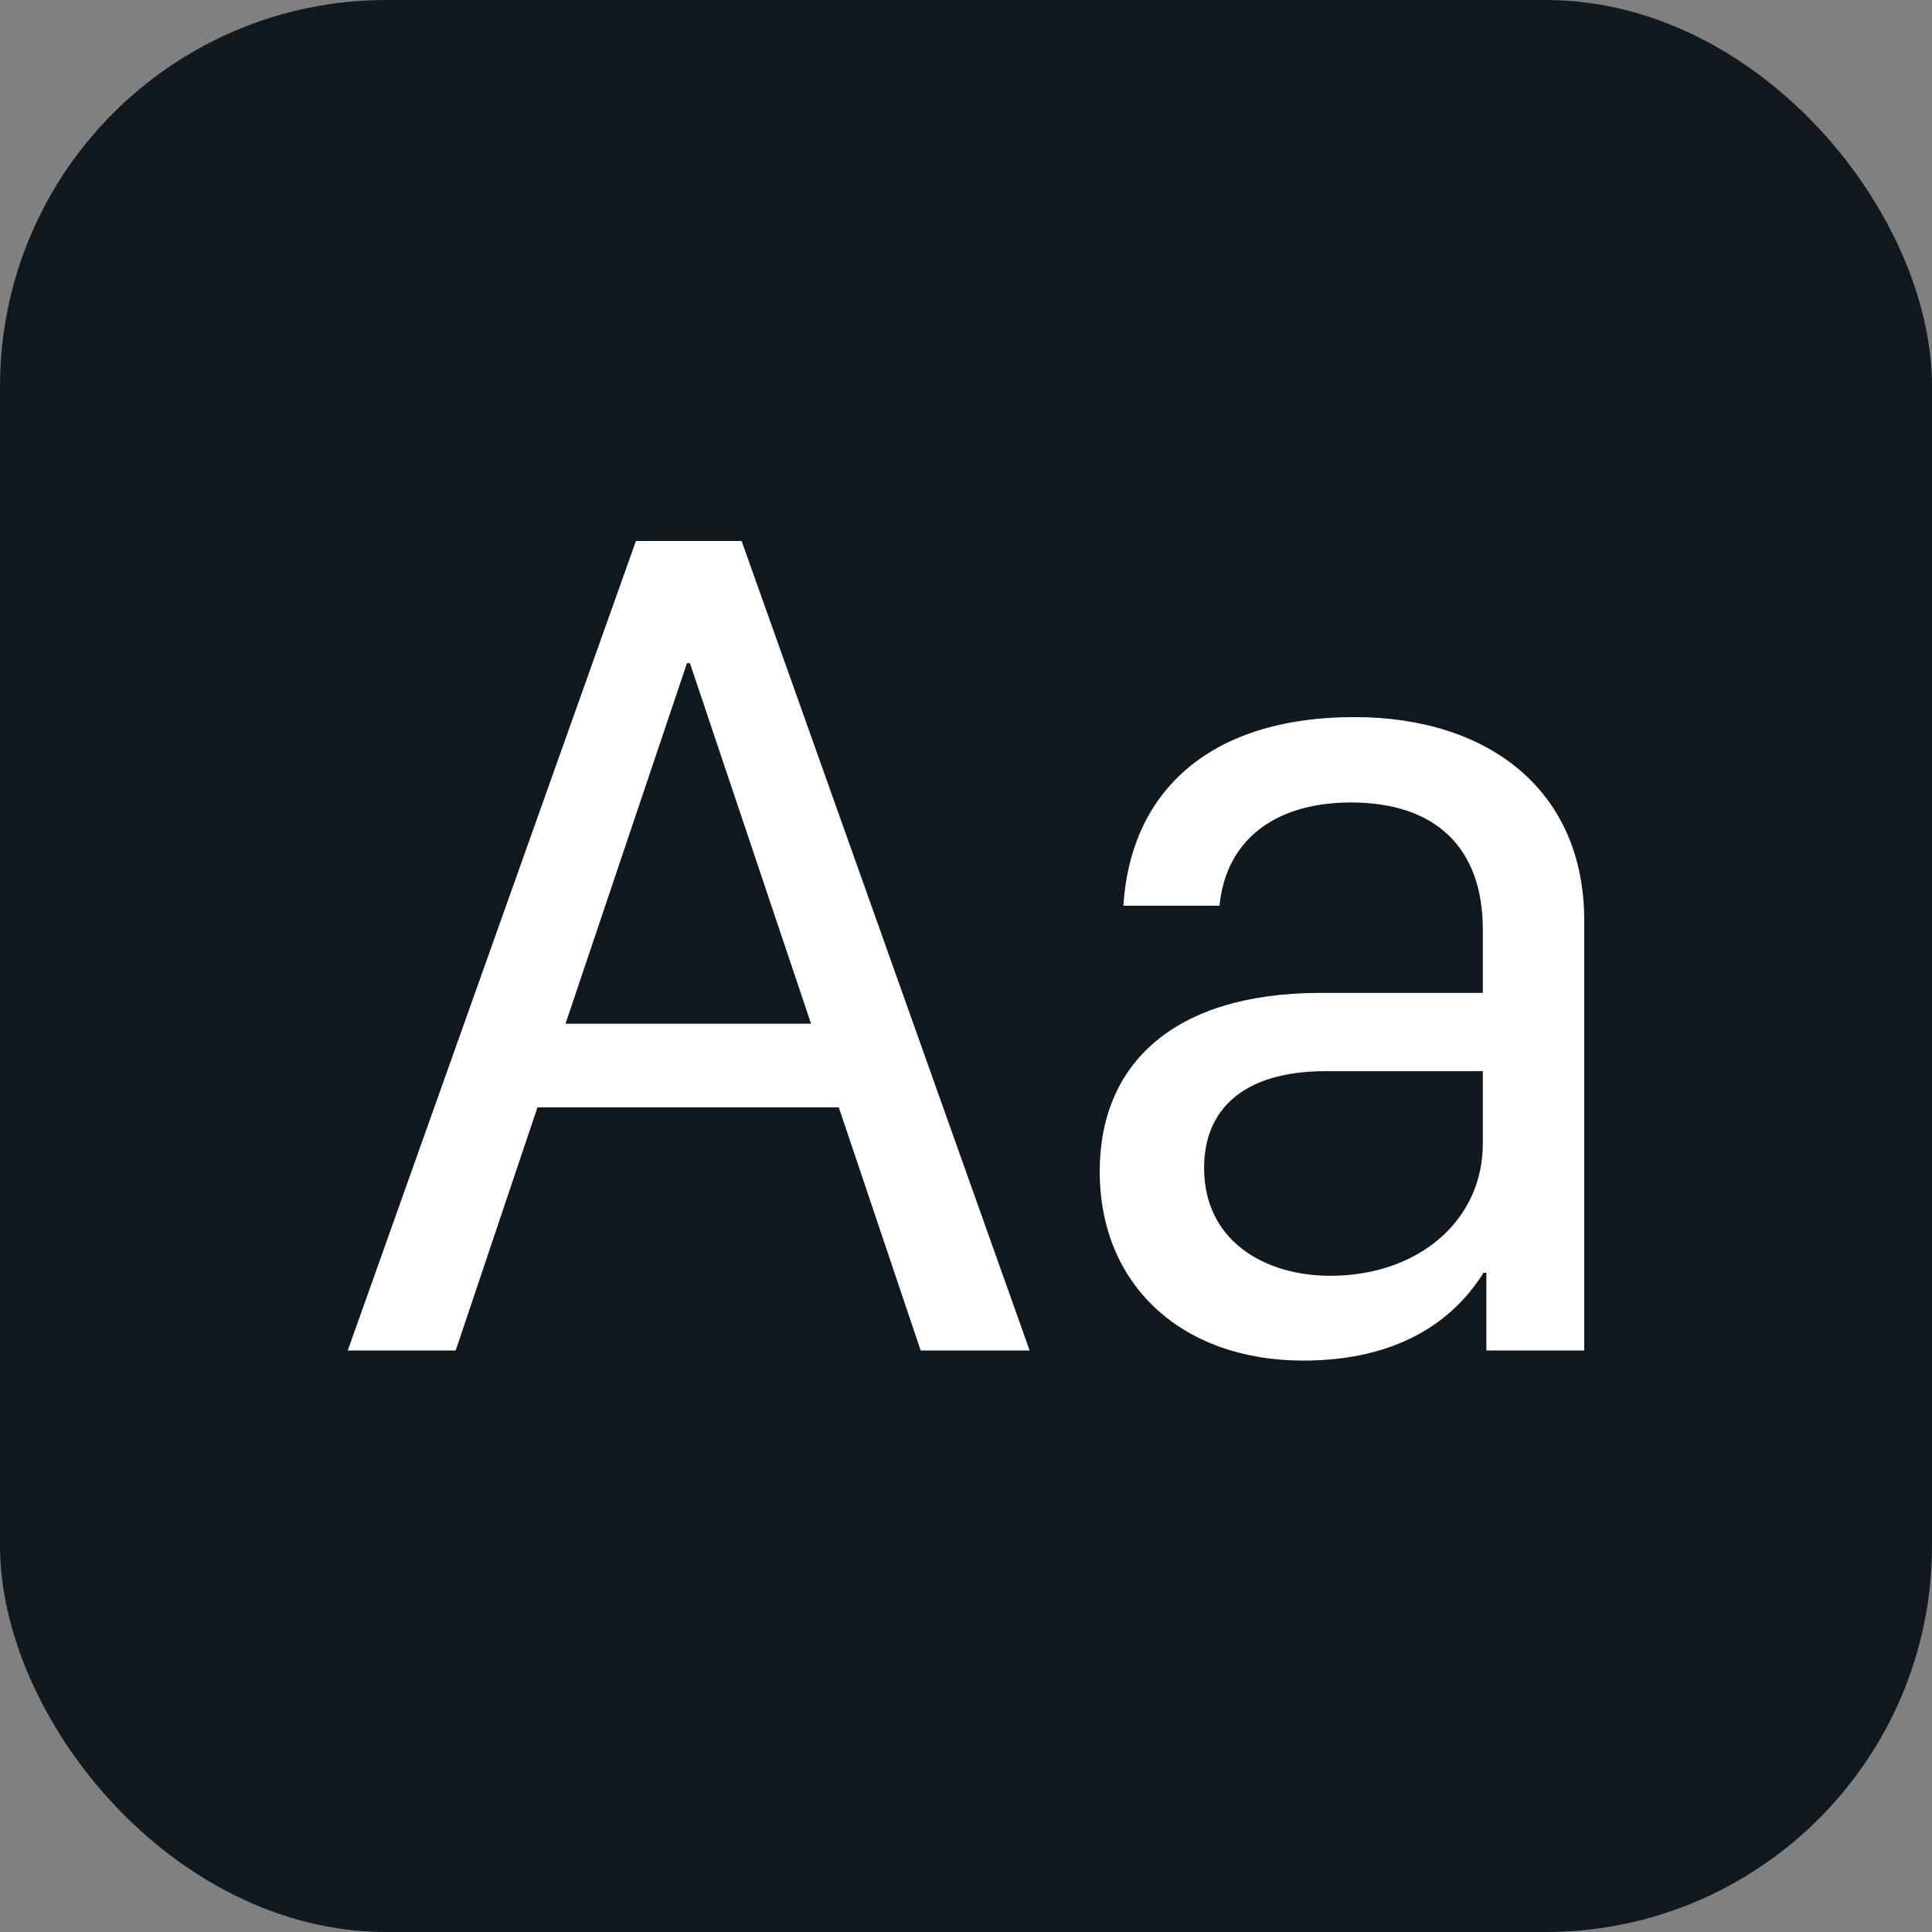
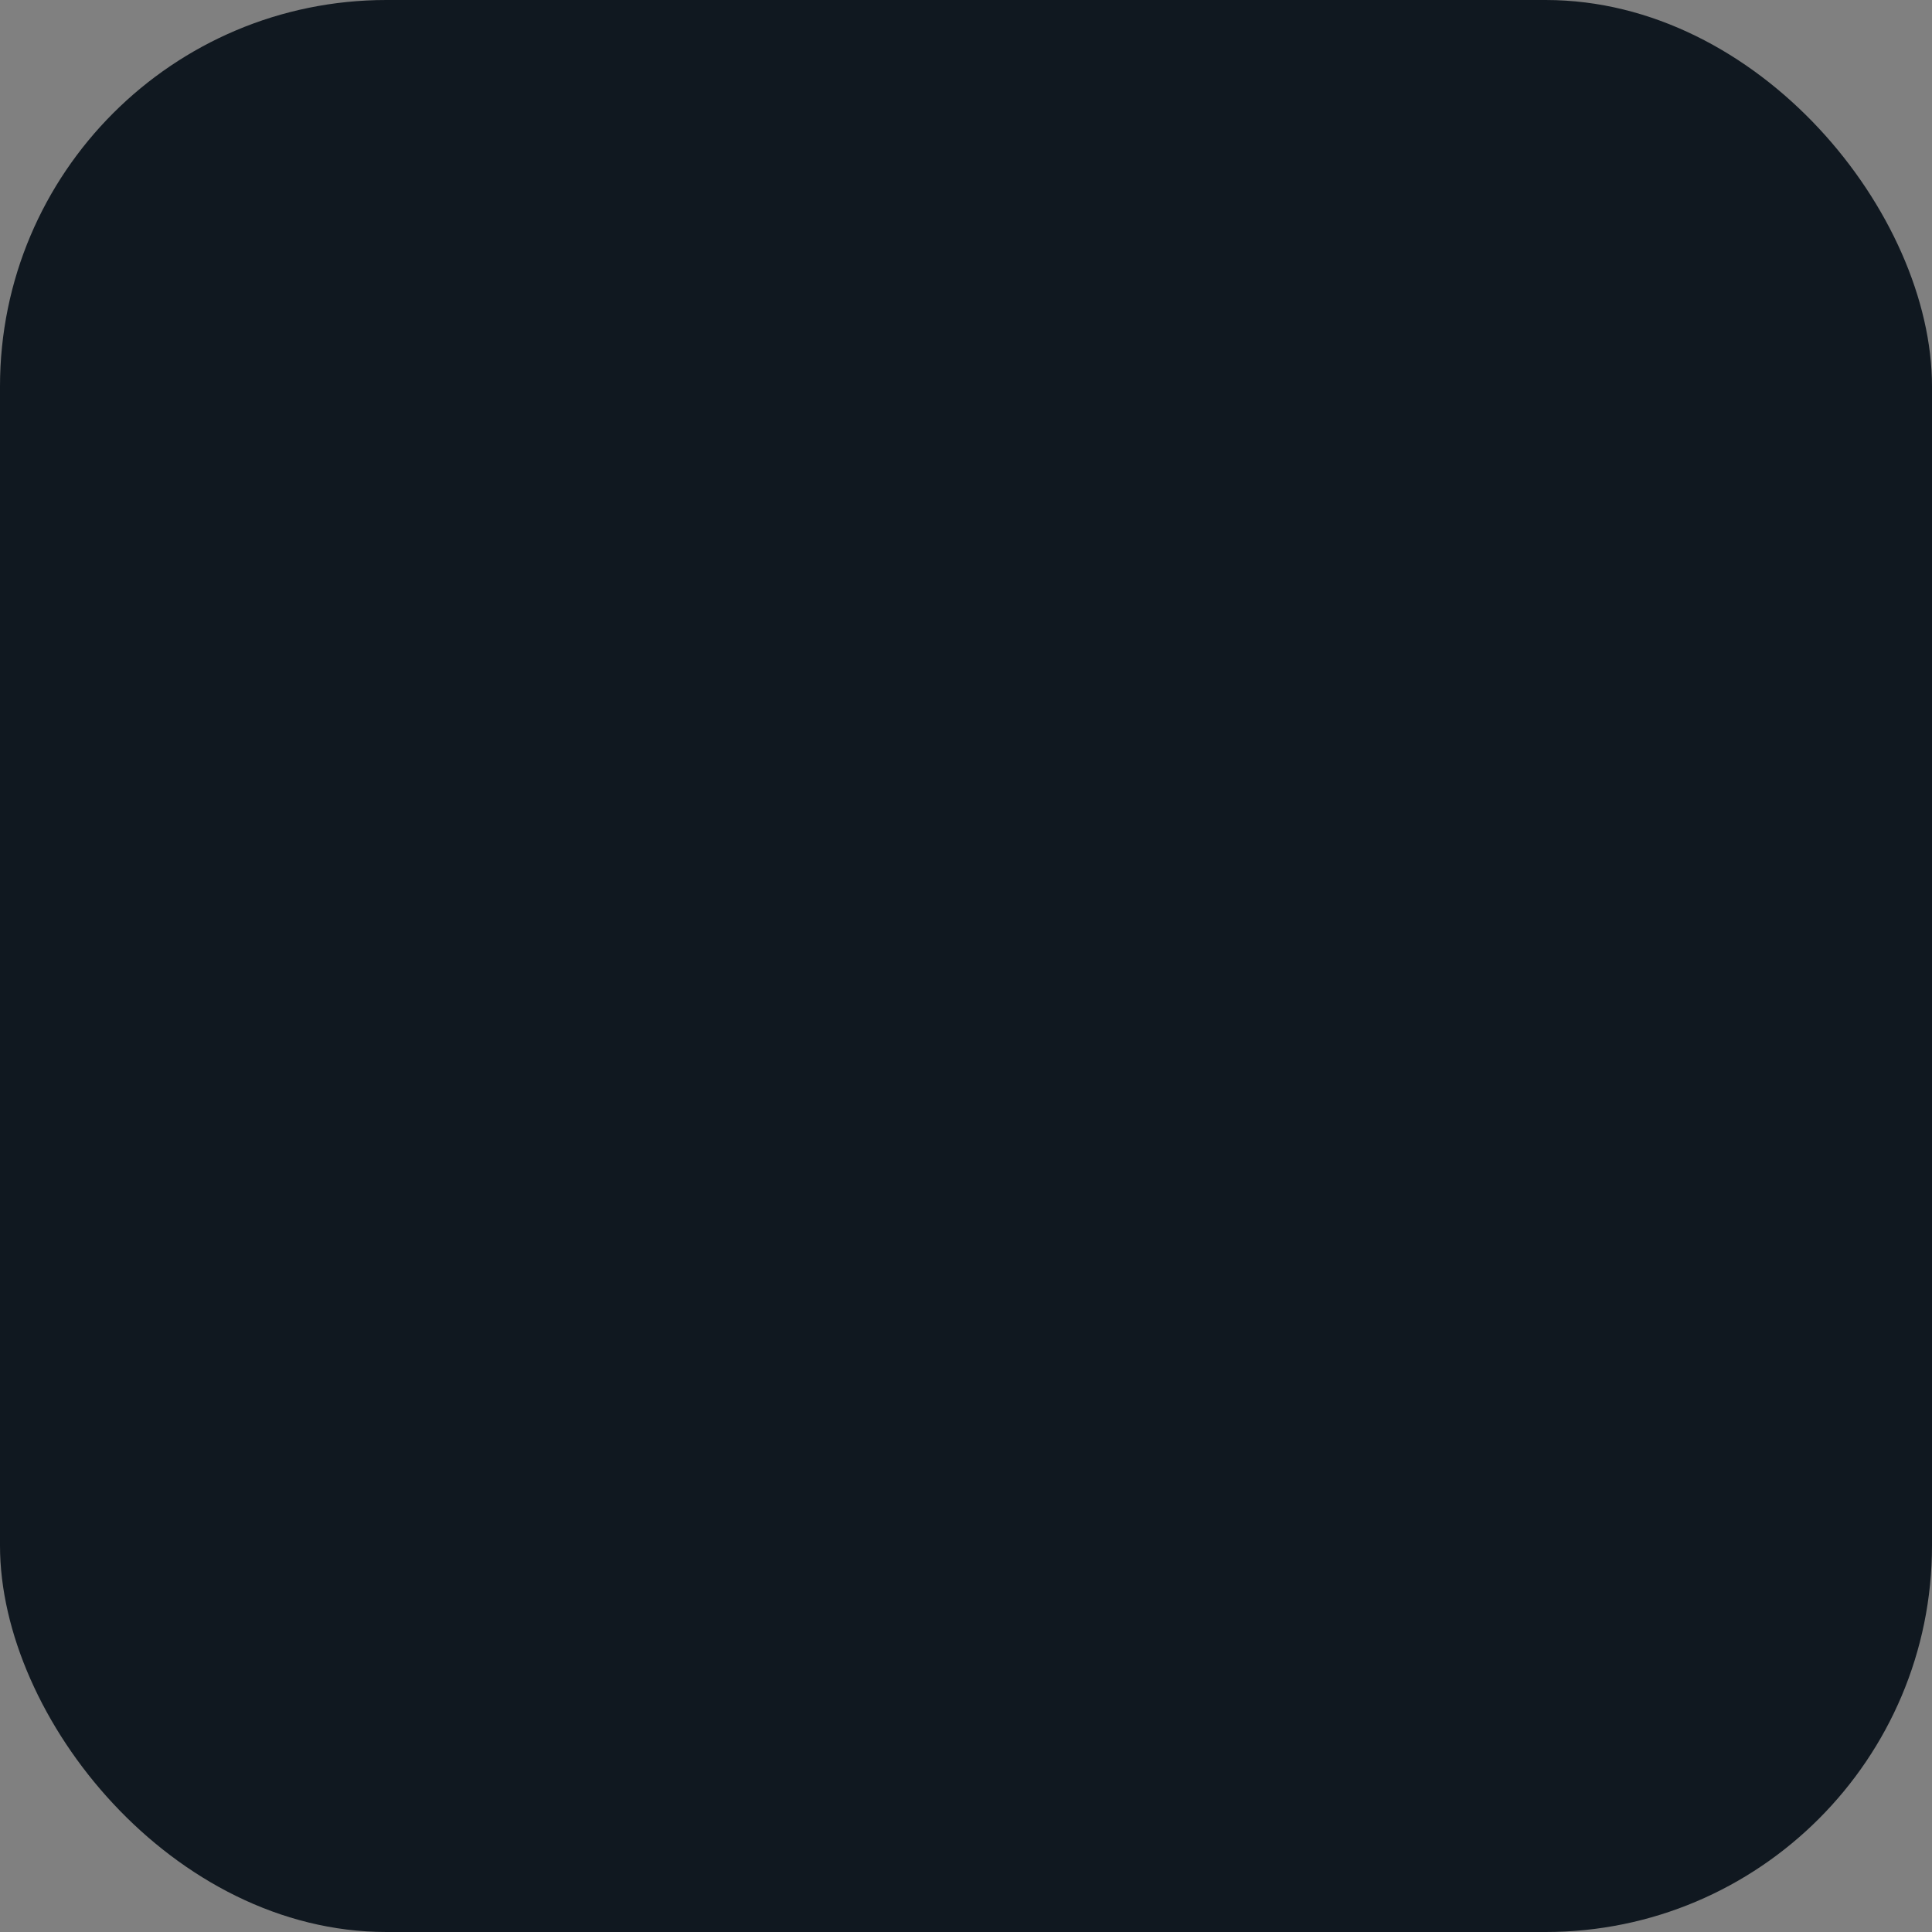
<svg xmlns="http://www.w3.org/2000/svg" width="150" height="150" viewBox="0 0 150 150">
  <rect x="0" y="0" width="150" height="150" fill="#808080" stroke="none" />
  <rect width="150" height="150" rx="30" fill="#101820" />
-   <path fill="#fff" d="m35.379 104.85 6.351-18.879h23.392l6.358 18.879h8.46l-22.362-62.848h-8.204l-22.375 62.848h8.379zm18.186-53.364 9.403 27.992h-19.061l9.43-27.992h0.229zm61.602 47.33h0.235v6.035h7.598v-33.38c0-10.17-7.503-15.795-17.822-15.795-11.693 0-17.445 6.17-17.957 14.643h7.463c0.458-4.836 4.008-8.015 10.218-8.015 6.54 0 10.224 3.502 10.224 9.861v4.924h-12.757c-11.093 0.047-16.986 5.388-16.986 13.862 0 8.884 6.446 14.684 15.794 14.684 7.14 0 11.558-2.897 13.996-6.81l-6e-3 -0.007zm-11.875 0.236c-5.065 0-9.807-2.674-9.807-8.379 0-4.378 2.856-7.51 9.484-7.51h12.157v5.617c0 6.035-5.065 10.272-11.834 10.272z" />
</svg>